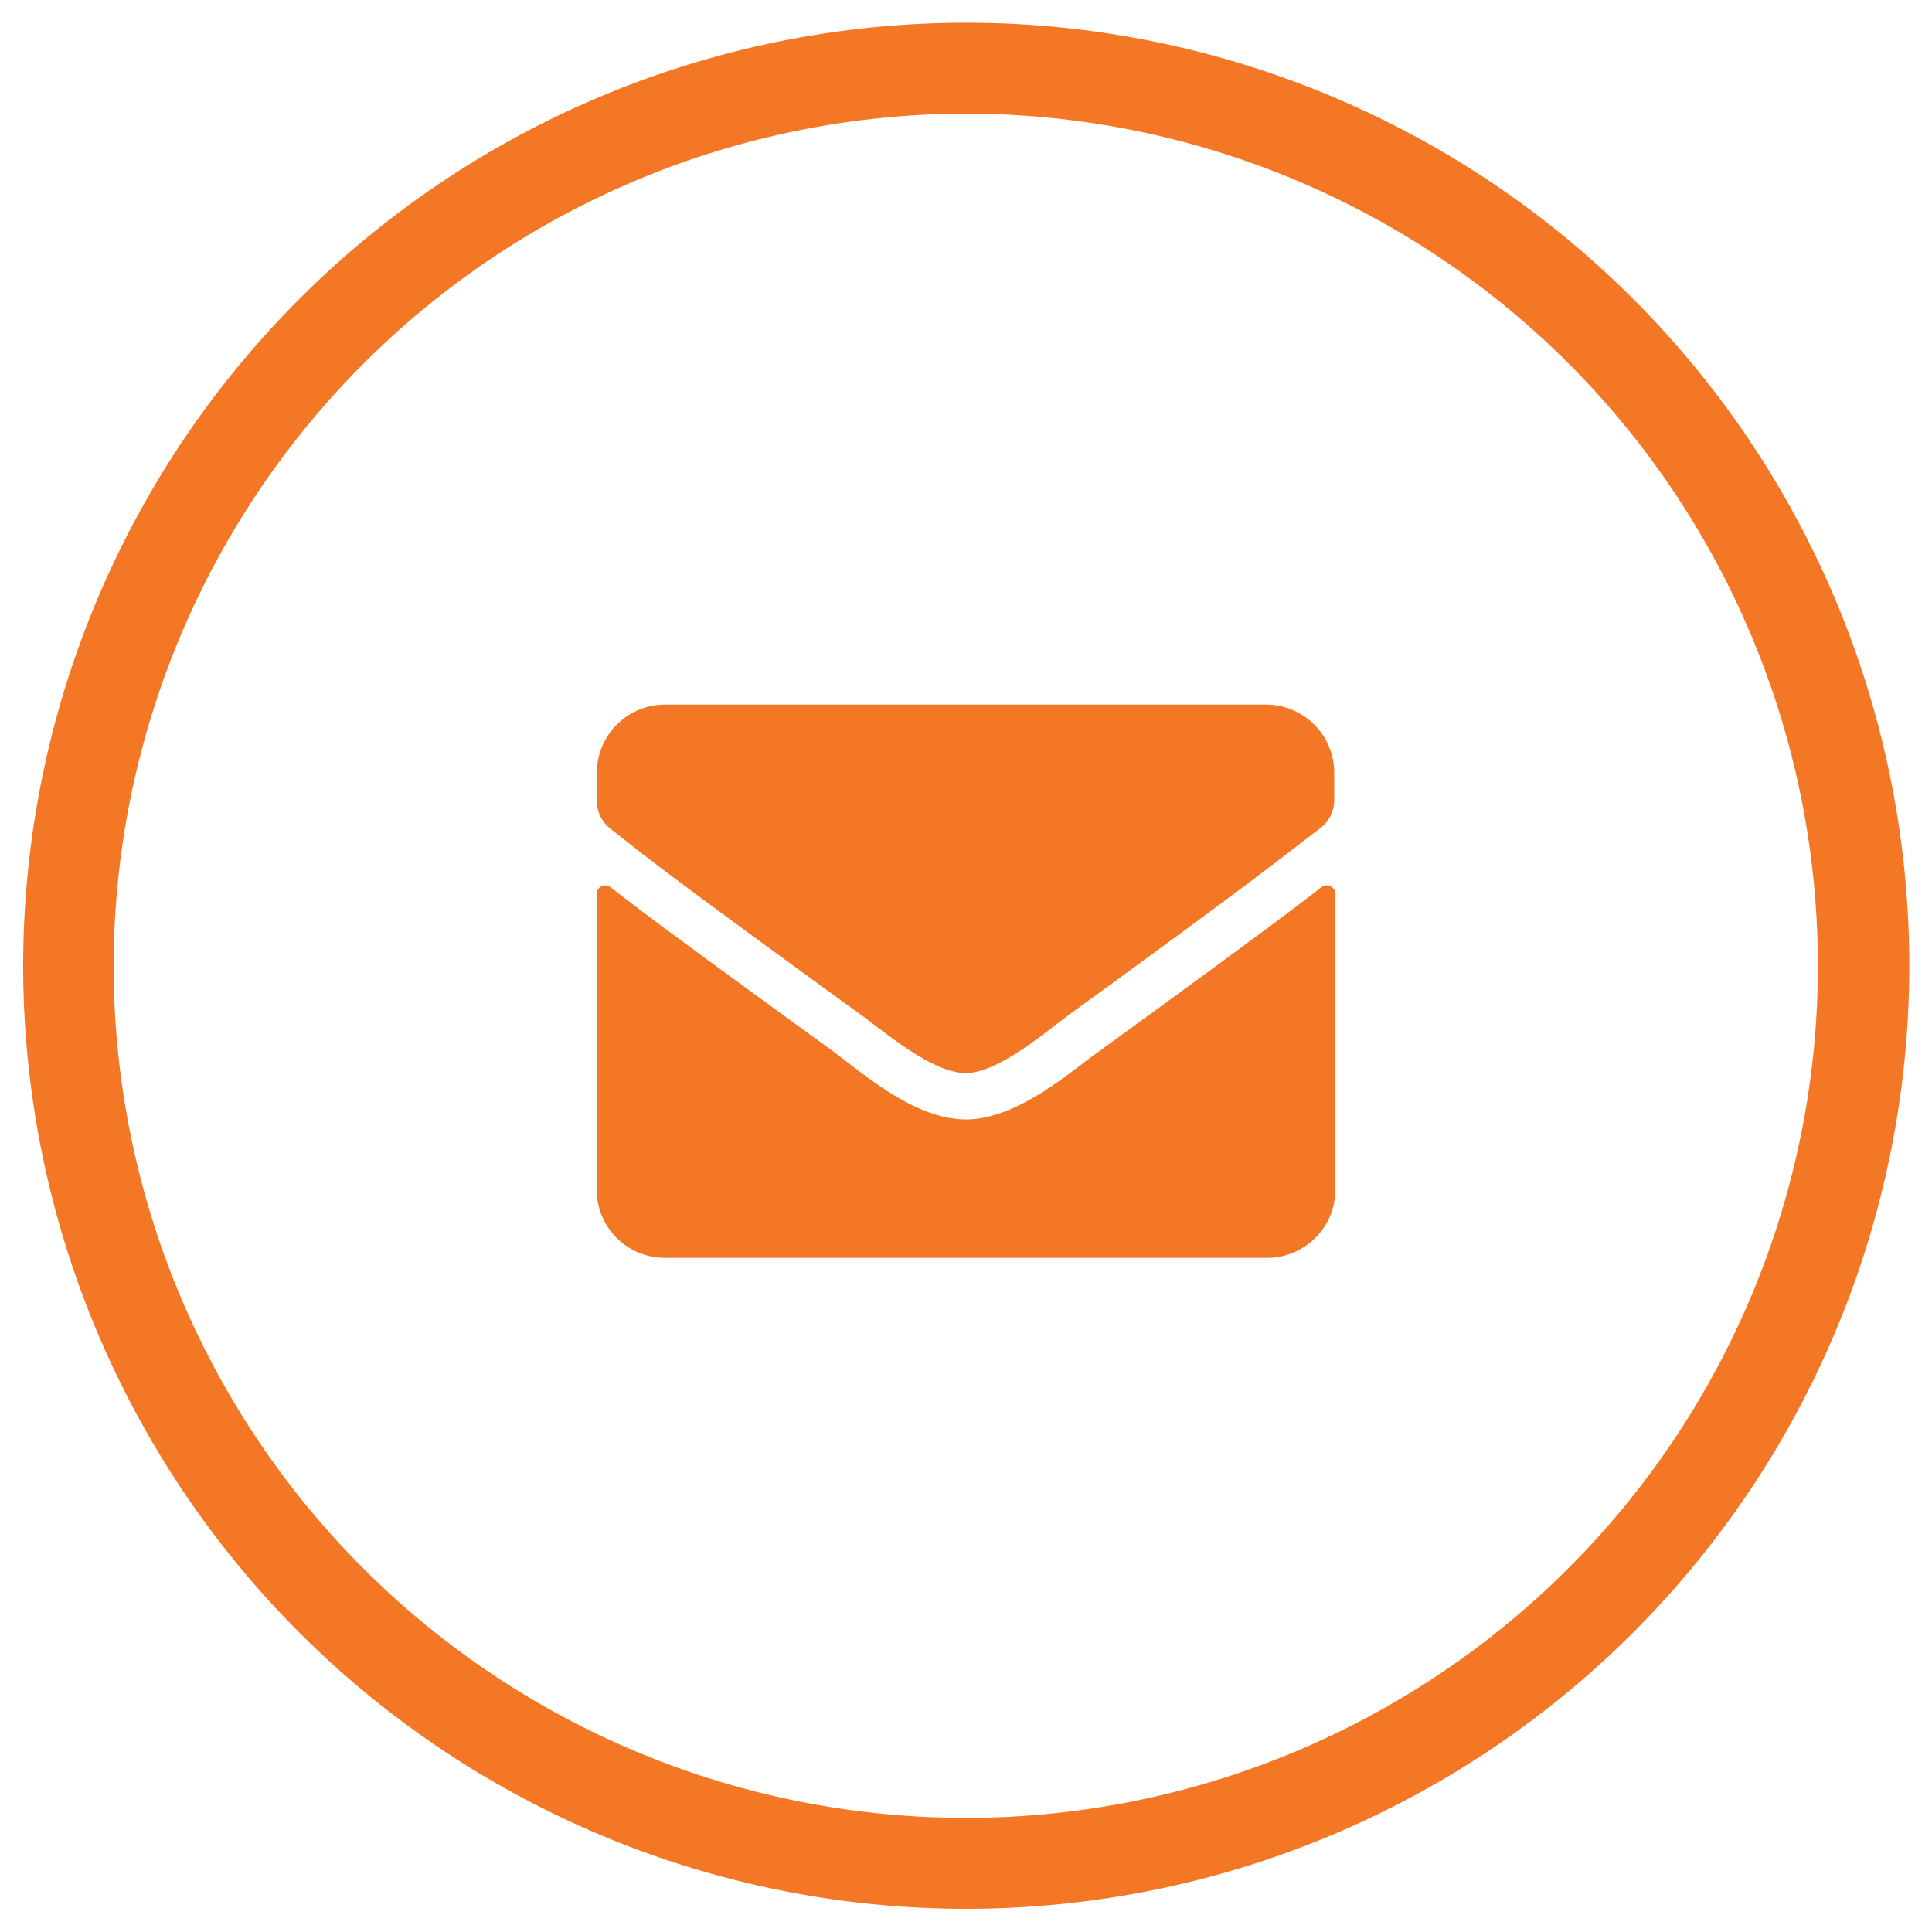
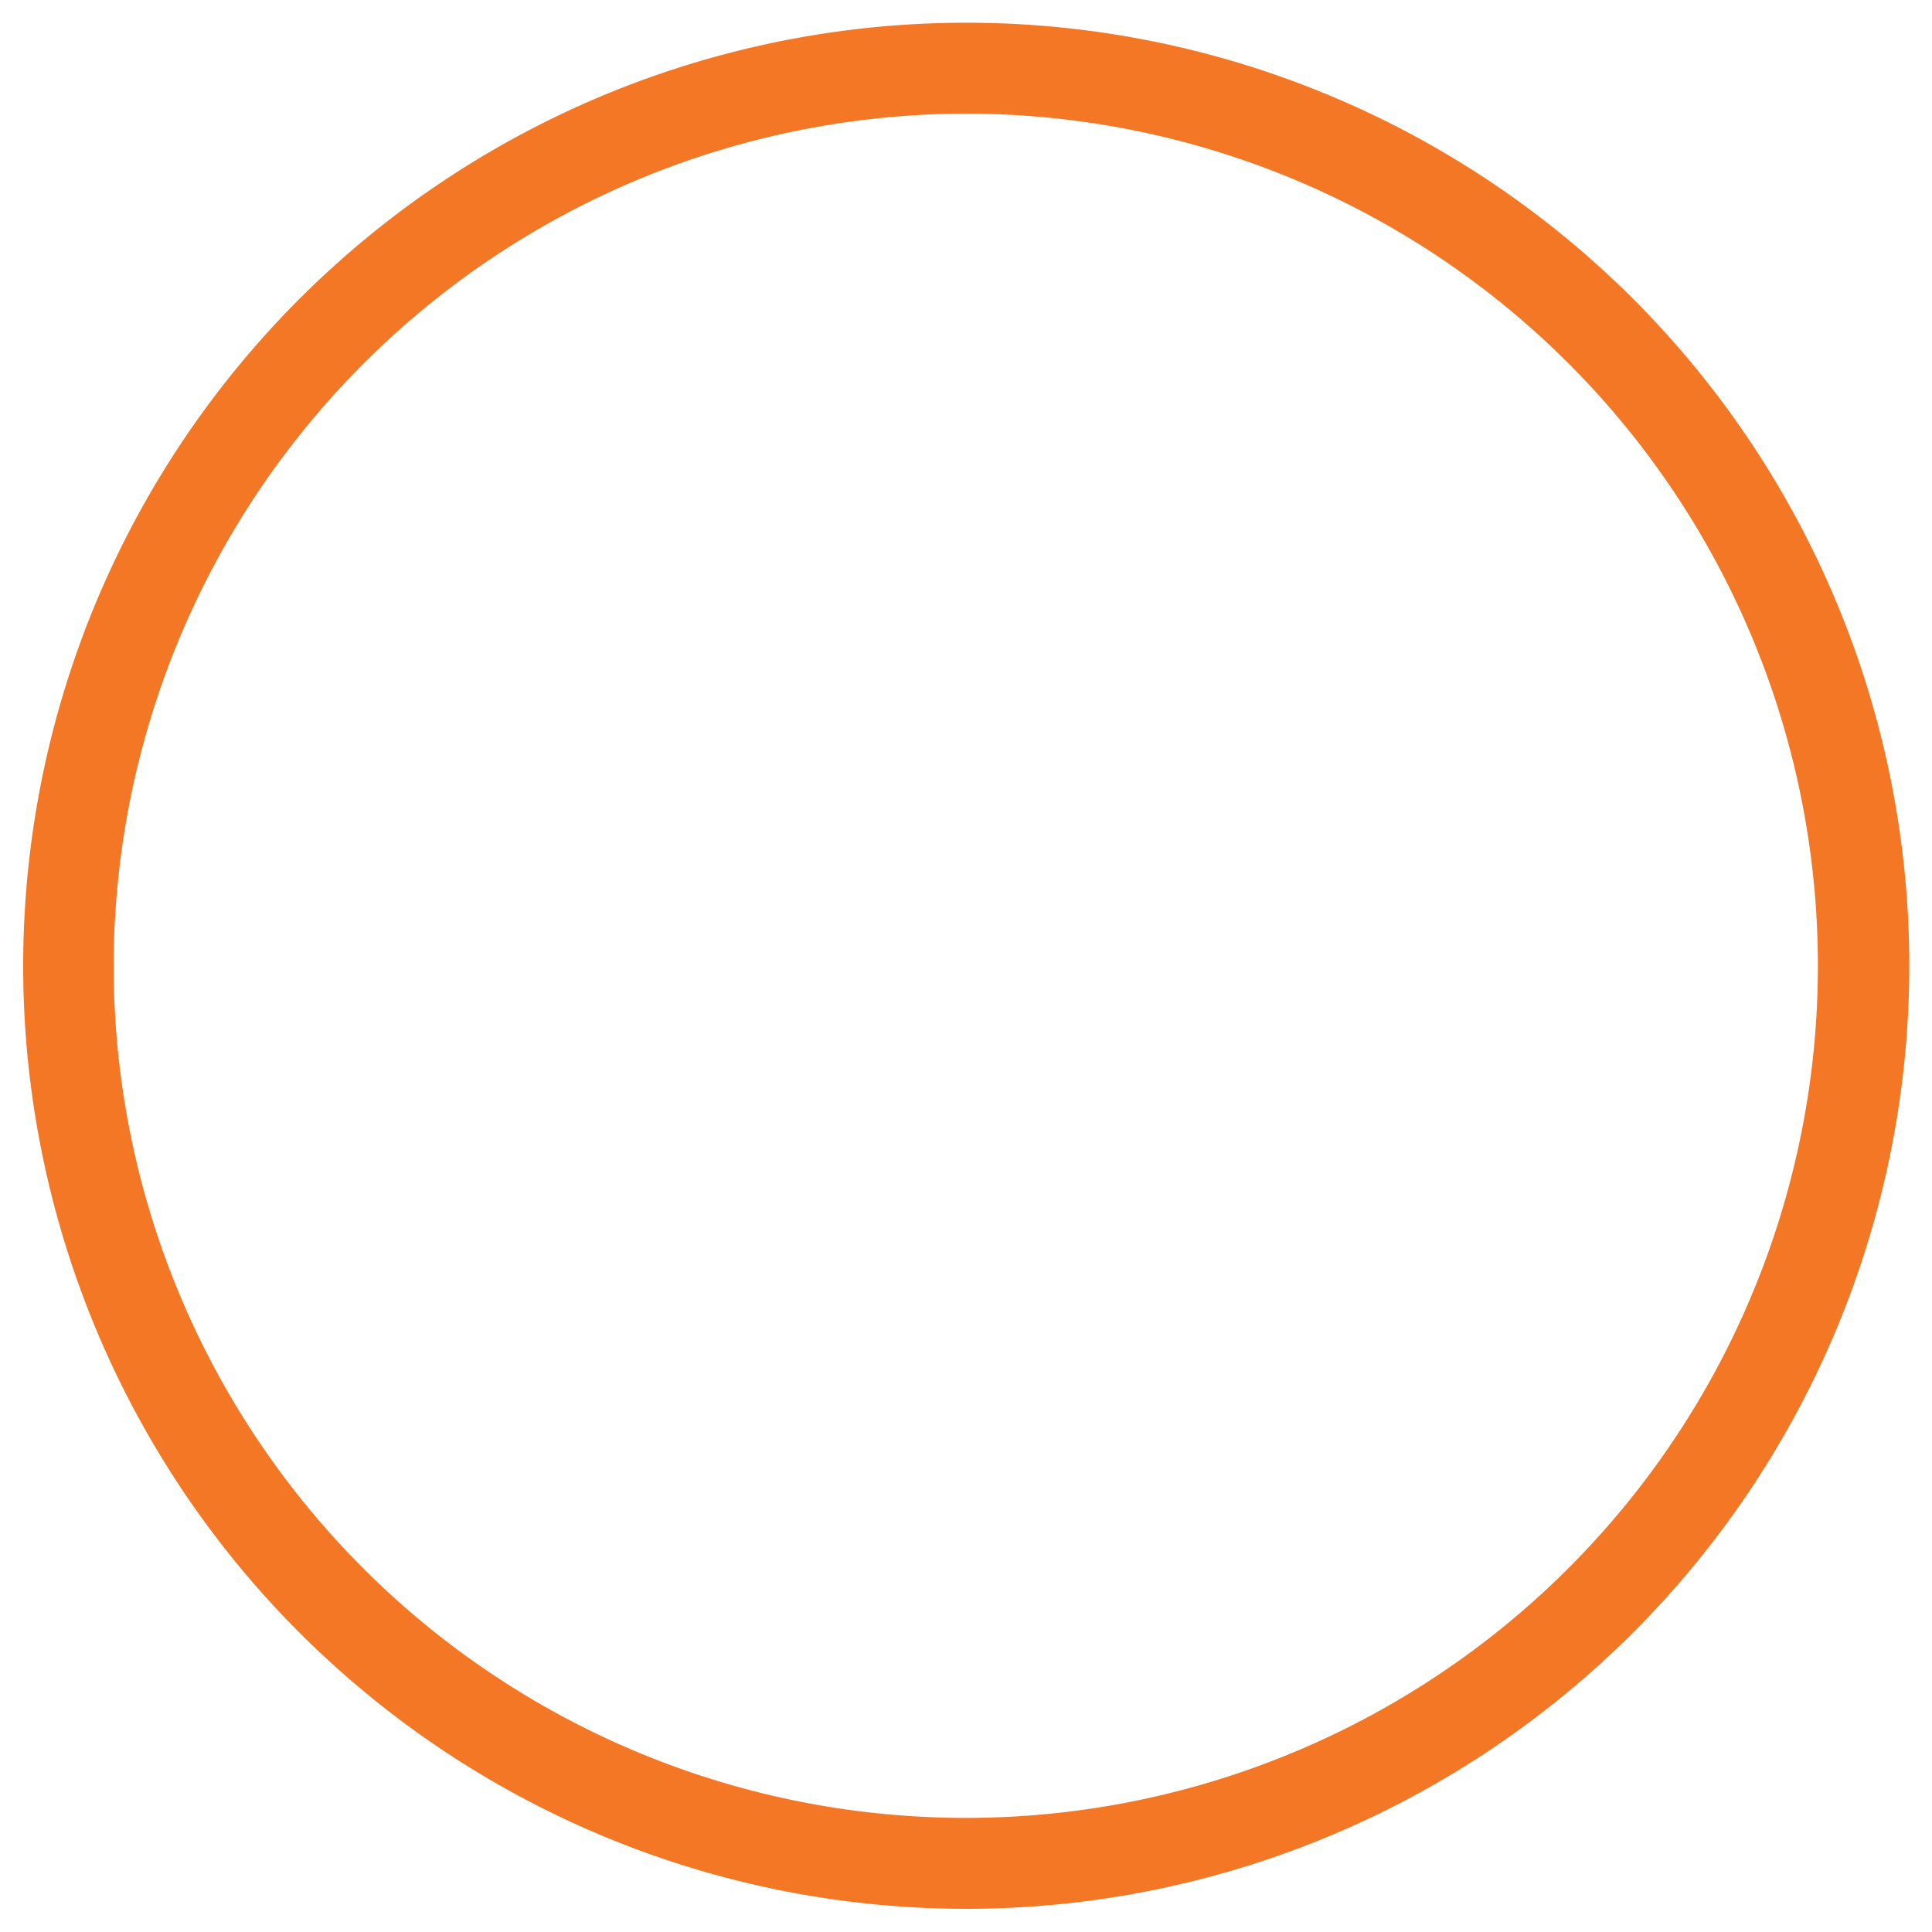
<svg xmlns="http://www.w3.org/2000/svg" id="Layer_1" data-name="Layer 1" viewBox="0 0 85 85">
  <defs>
    <style>.cls-1{fill:#f47725;}</style>
  </defs>
  <path class="cls-1" d="M42.5,5A37.49,37.49,0,1,1,5,42.5,37.54,37.54,0,0,1,42.5,5m0-4A41.49,41.49,0,1,0,84,42.5,41.48,41.48,0,0,0,42.5,1Z" />
-   <path class="cls-1" d="M37.84,44.62c-8.42-6.11-9.06-6.65-11-8.17a1.55,1.55,0,0,1-.58-1.2V34a3,3,0,0,1,3.05-3H55.7a3,3,0,0,1,3,3v1.21a1.55,1.55,0,0,1-.58,1.2c-2,1.52-2.59,2.06-11,8.17-1.07.77-3.19,2.65-4.66,2.63S38.91,45.39,37.84,44.62Zm20.91-5.28v13a3,3,0,0,1-3,3H29.3a3,3,0,0,1-3.05-3v-13a.38.38,0,0,1,.62-.3c1.42,1.11,3.3,2.51,9.78,7.21,1.34,1,3.6,3,5.85,3s4.57-2.08,5.86-3c6.47-4.7,8.35-6.11,9.77-7.21A.38.38,0,0,1,58.75,39.34Z" />
</svg>